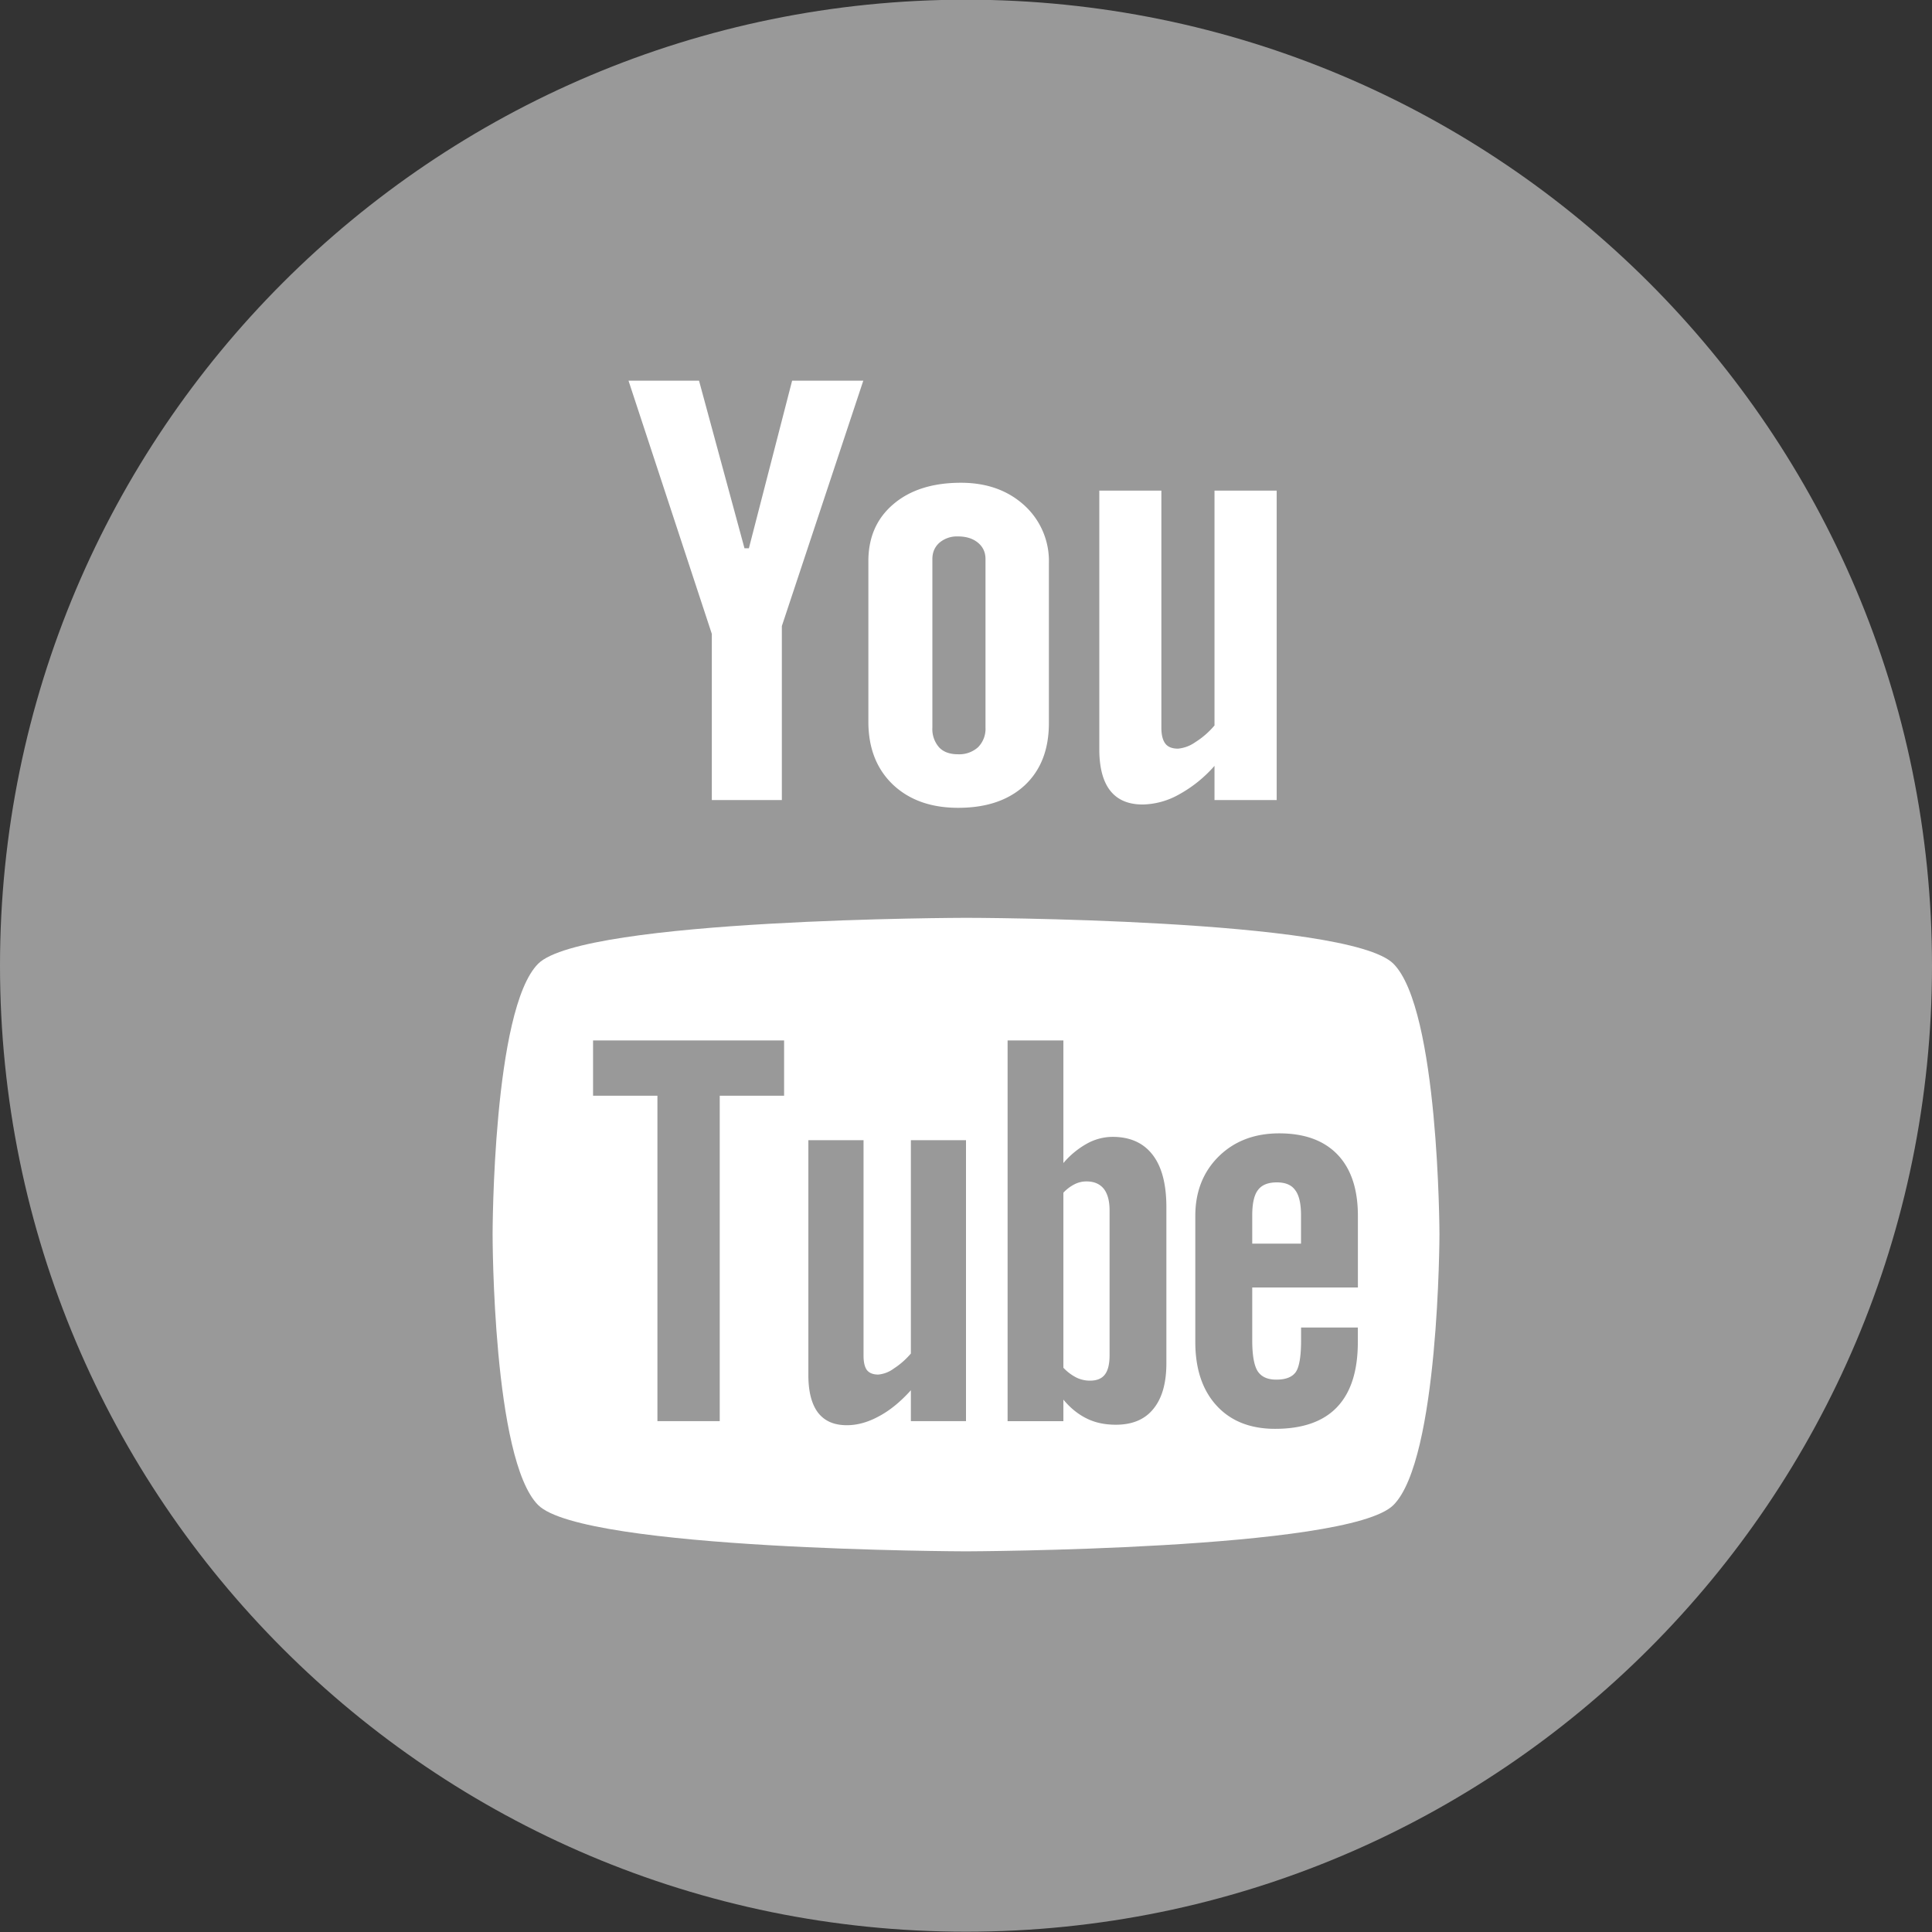
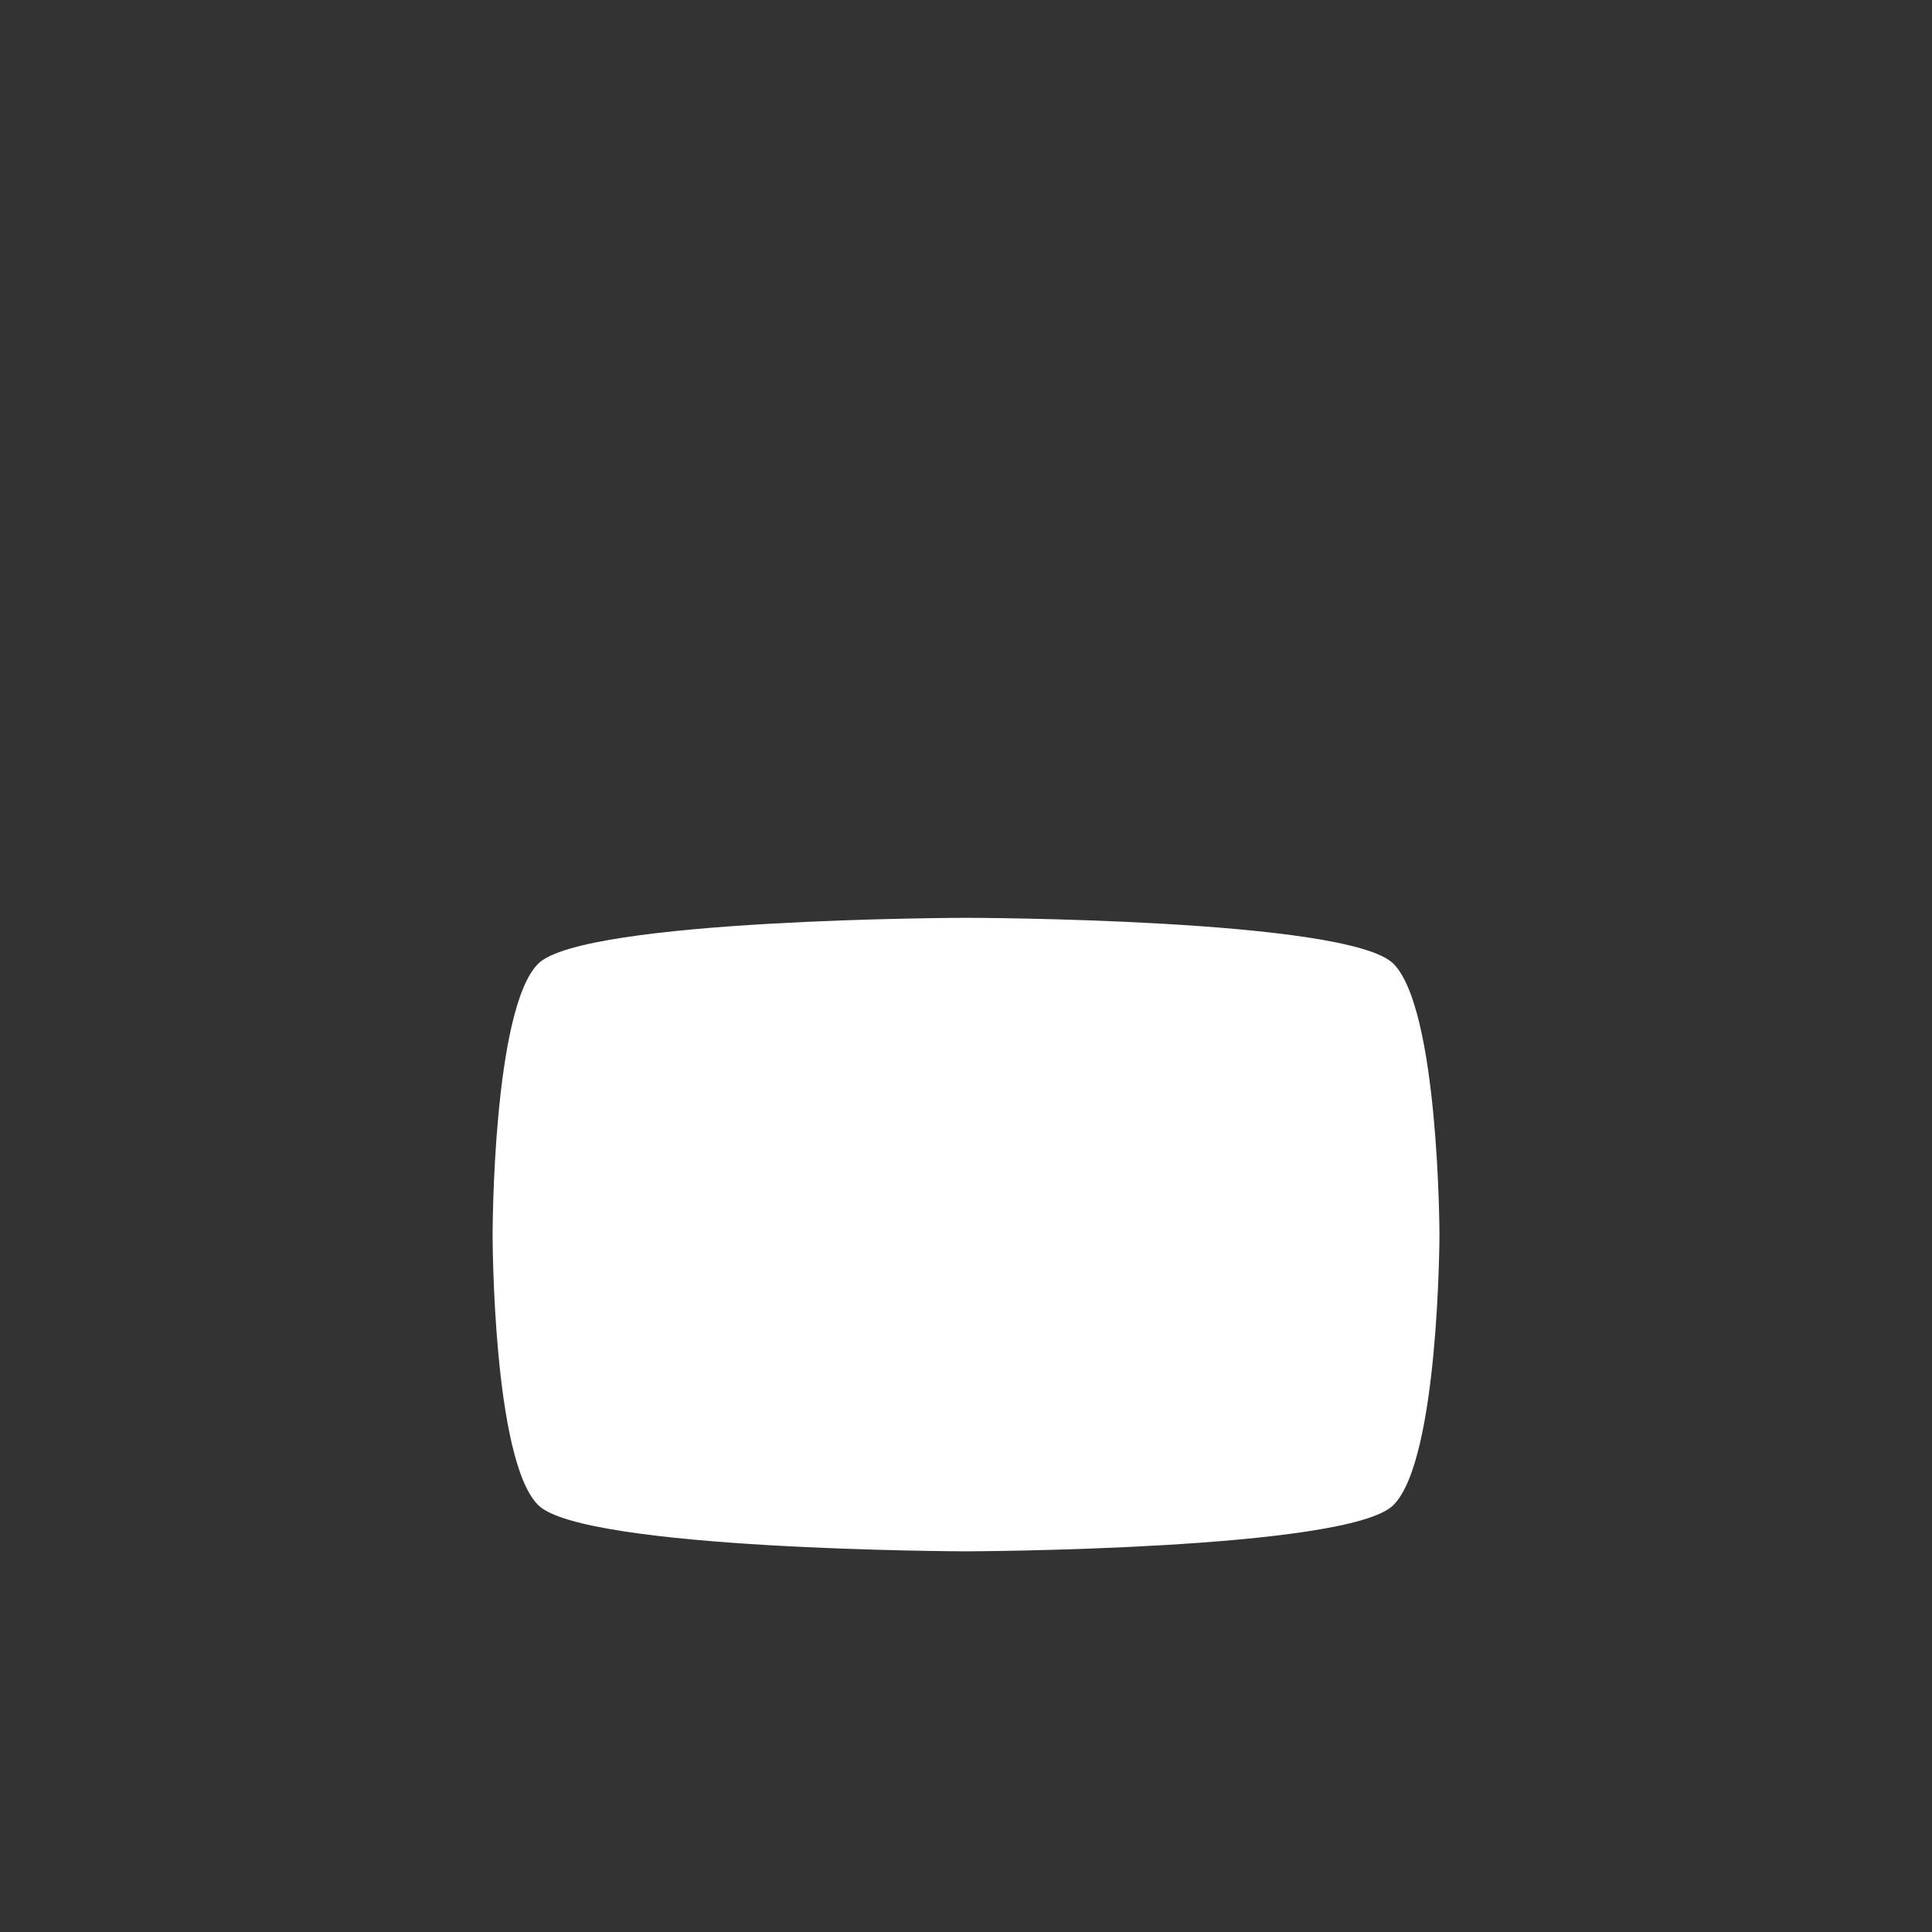
<svg xmlns="http://www.w3.org/2000/svg" xml:space="preserve" viewBox="0 0 32 32" id="youtube">
  <rect x="0" y="0" width="32" height="32" fill="#333333" stroke="none" />
  <g>
-     <path fill="#999" d="M16-.005c-8.837 0-16 7.163-16 16 0 8.836 7.163 16 16 16s16-7.164 16-16c0-8.837-7.163-16-16-16z" />
    <path fill="#FFF" d="M15.997 15.202c0-.001 6.331.009 7.082.76.754.752.763 4.462.763 4.483 0 0-.006 3.73-.763 4.484-.752.749-7.082.766-7.082.766s-6.33-.016-7.083-.766c-.754-.752-.755-4.456-.755-4.484 0-.021.002-3.731.755-4.483.753-.75 7.083-.76 7.083-.76z" />
-     <path fill="#999" d="M22.491 21.325v-1.186c0-.441-.112-.779-.336-1.014-.225-.235-.547-.353-.966-.353-.41 0-.743.127-1.002.381-.258.254-.389.584-.389.986v2.089c0 .449.12.801.354 1.055.235.256.559.383.968.383.455 0 .798-.12 1.026-.36.231-.243.344-.602.344-1.079v-.239h-.94v.212c0 .275-.032.451-.092.531-.06.08-.166.12-.318.12-.146 0-.248-.046-.31-.141-.059-.095-.089-.265-.089-.51v-.875h1.75zm-1.75-.726v-.47c0-.195.031-.335.094-.417.064-.087.169-.128.314-.128.139 0 .242.041.303.128.064.082.097.222.097.417v.47h-.808zM19.09 19.126c-.152-.197-.373-.296-.663-.296a.882.882 0 0 0-.422.111 1.41 1.41 0 0 0-.392.323v-2.031h-.924v6.306h.924v-.357c.119.144.251.247.391.315.139.068.298.101.478.101.271 0 .48-.086.622-.263.144-.176.215-.428.215-.757v-2.582c0-.381-.075-.672-.229-.87zm-.712 3.323c0 .15-.028.255-.08.32-.052.067-.134.099-.246.099a.514.514 0 0 1-.221-.05.783.783 0 0 1-.218-.164v-2.899a.66.66 0 0 1 .189-.142.434.434 0 0 1 .194-.045c.123 0 .219.04.285.121.064.081.097.201.097.357v2.403zM15.087 23.538v-.511c-.17.189-.345.333-.529.431-.183.1-.36.148-.531.148-.212 0-.369-.068-.478-.208-.105-.139-.16-.345-.16-.623v-3.89h.914v3.568c0 .111.019.19.056.24.04.05.103.074.188.074a.504.504 0 0 0 .256-.099c.103-.066.197-.148.284-.249v-3.534H16v4.653h-.913zM11.921 18.149v5.389h-1.032v-5.389H9.823v-.916h3.164v.916z" />
-     <path fill="#FFF" d="M21.146 13.251h-1.03v-.566a2.168 2.168 0 0 1-.592.476 1.27 1.27 0 0 1-.597.164c-.24 0-.418-.077-.538-.229-.12-.153-.181-.381-.181-.687V8.126h1.028v3.929c0 .121.024.209.067.263.042.055.113.082.209.082a.588.588 0 0 0 .287-.108c.115-.072.222-.164.317-.276v-3.89h1.03v5.125zM16.965 8.369c-.273-.248-.623-.373-1.049-.373-.467 0-.841.118-1.117.353-.278.235-.417.551-.416.949v2.656c0 .436.136.782.405 1.04.271.257.632.386 1.082.386.469 0 .835-.125 1.104-.374.266-.25.399-.593.399-1.031V9.327a1.245 1.245 0 0 0-.408-.958zm-.642 3.683a.432.432 0 0 1-.123.324.464.464 0 0 1-.332.117c-.137 0-.242-.038-.314-.115a.458.458 0 0 1-.111-.326V9.26c0-.112.04-.203.118-.272a.449.449 0 0 1 .307-.103c.135 0 .245.034.329.103.084.069.126.16.126.272v2.792zM11.578 6.305H10.41l1.38 4.194v2.752h1.16v-2.882l1.349-4.064H13.12l-.716 2.776h-.073z" />
  </g>
</svg>